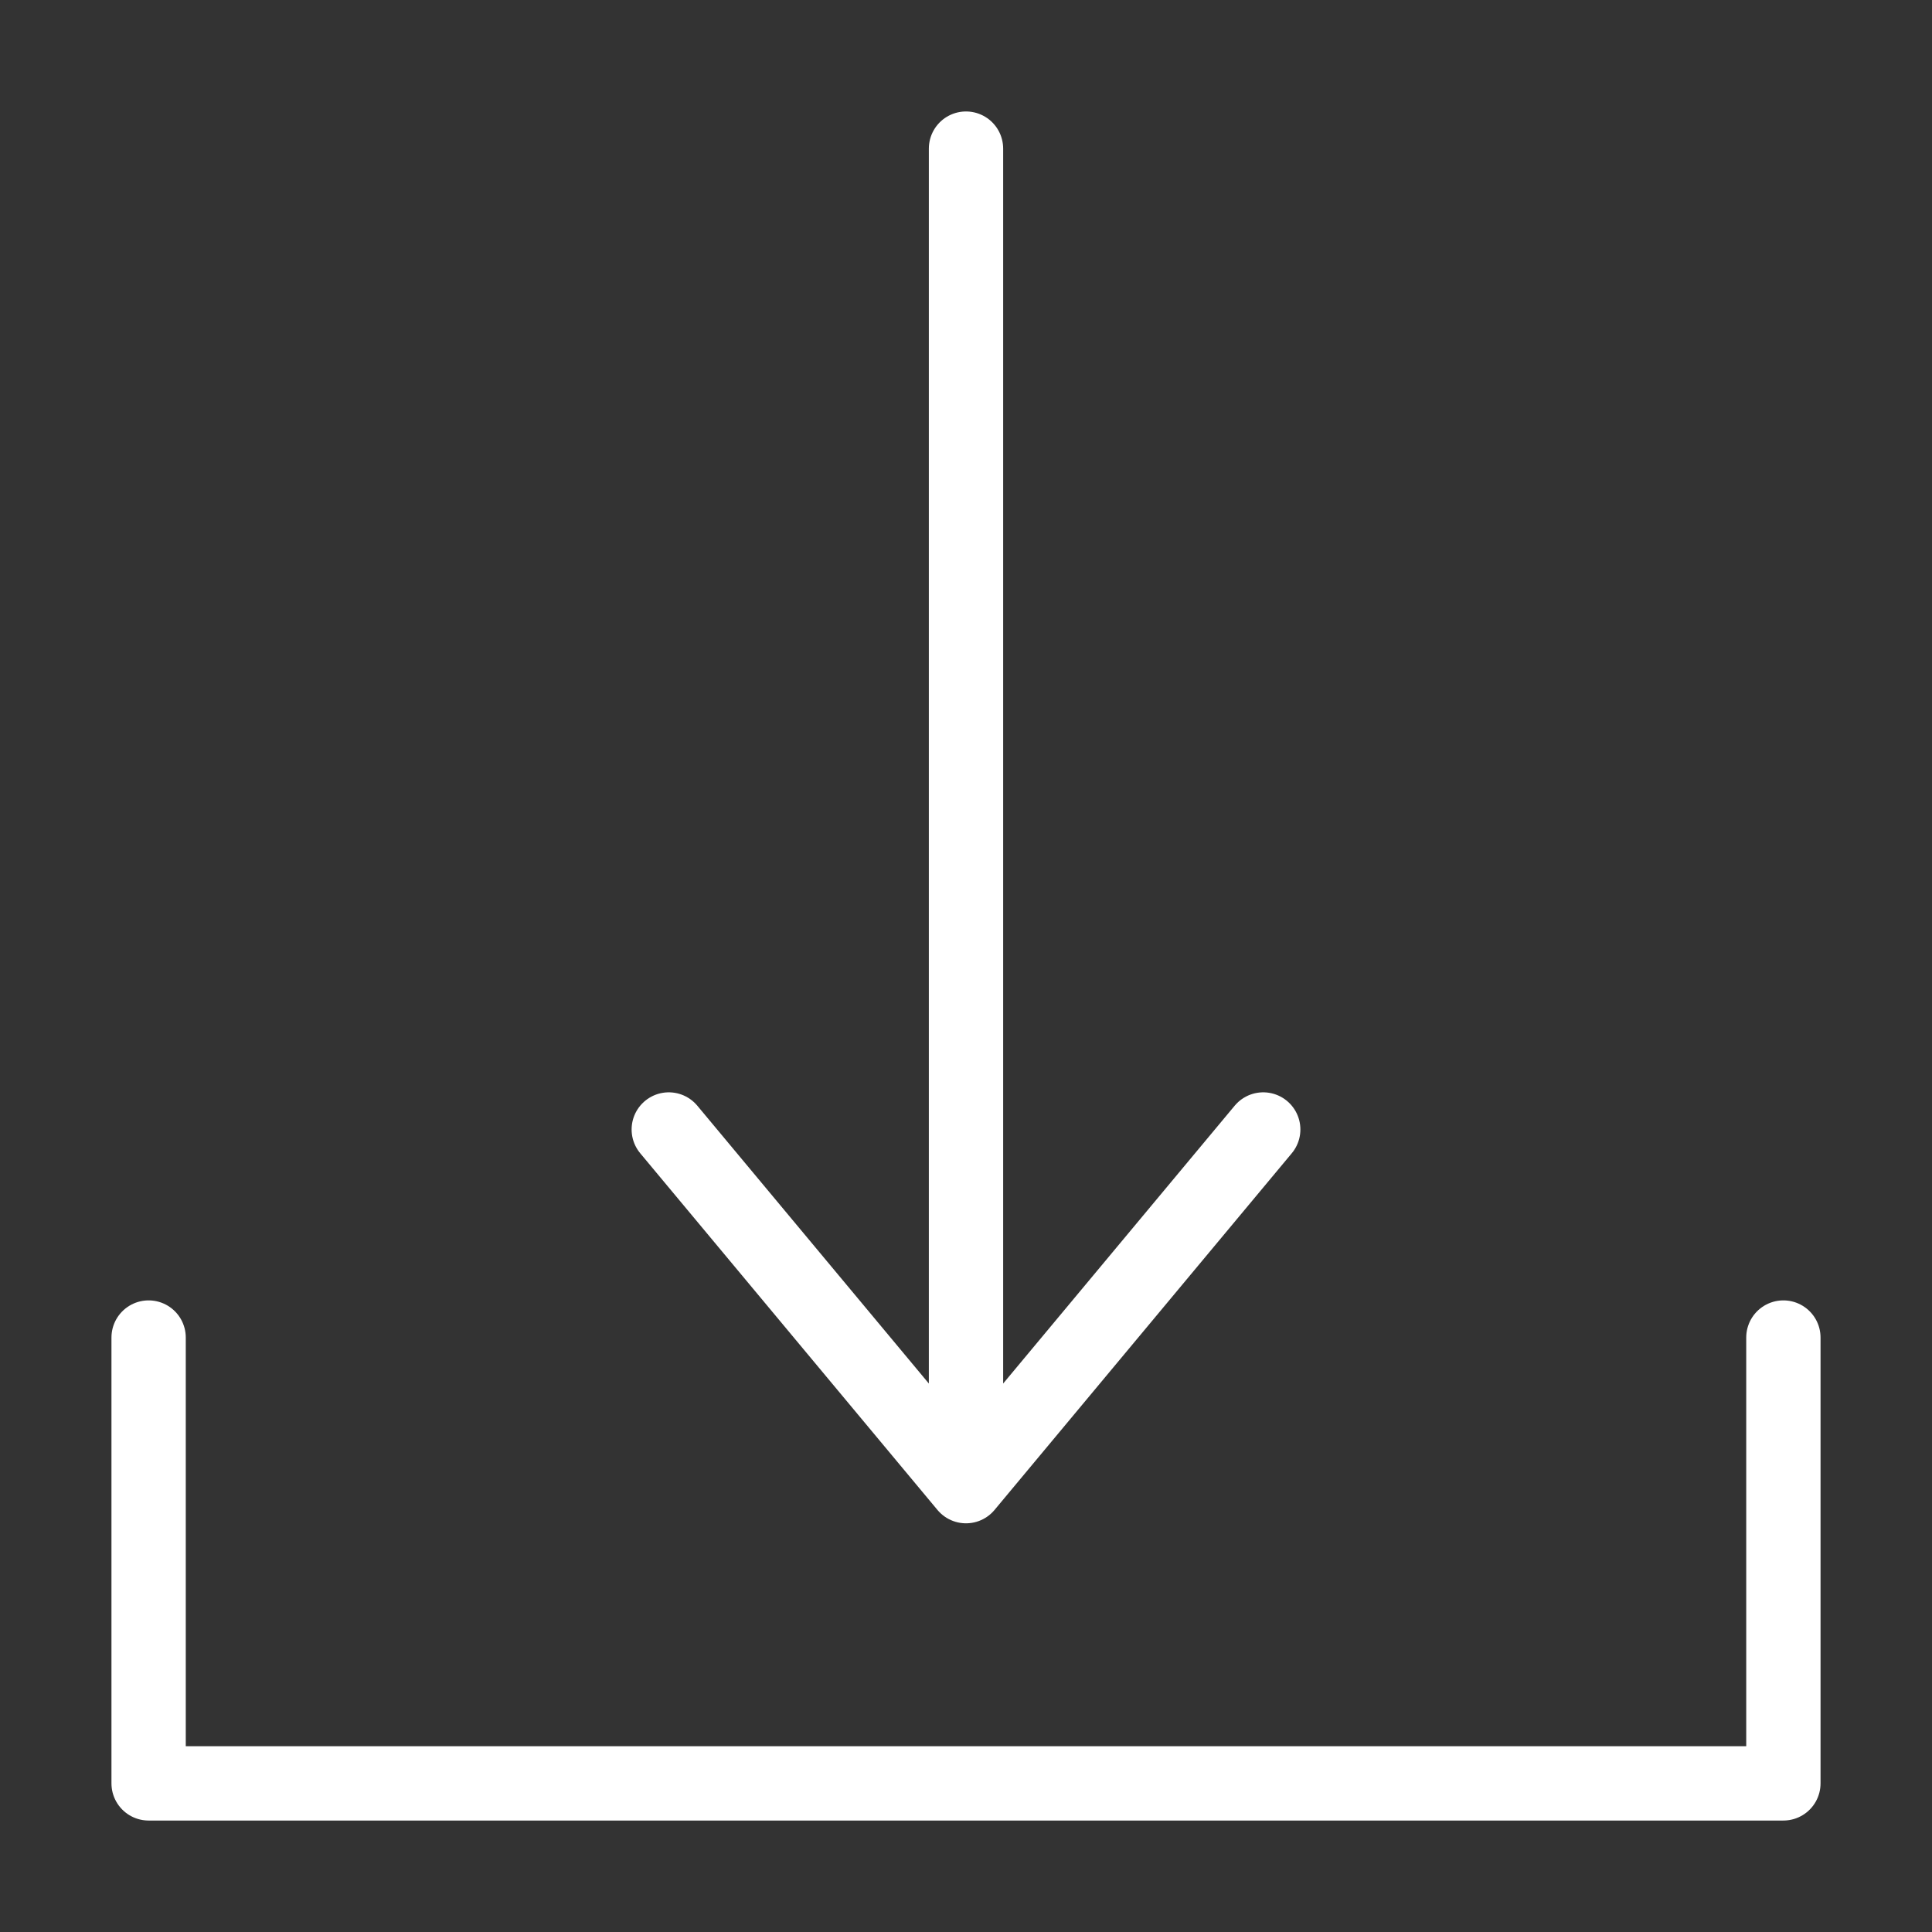
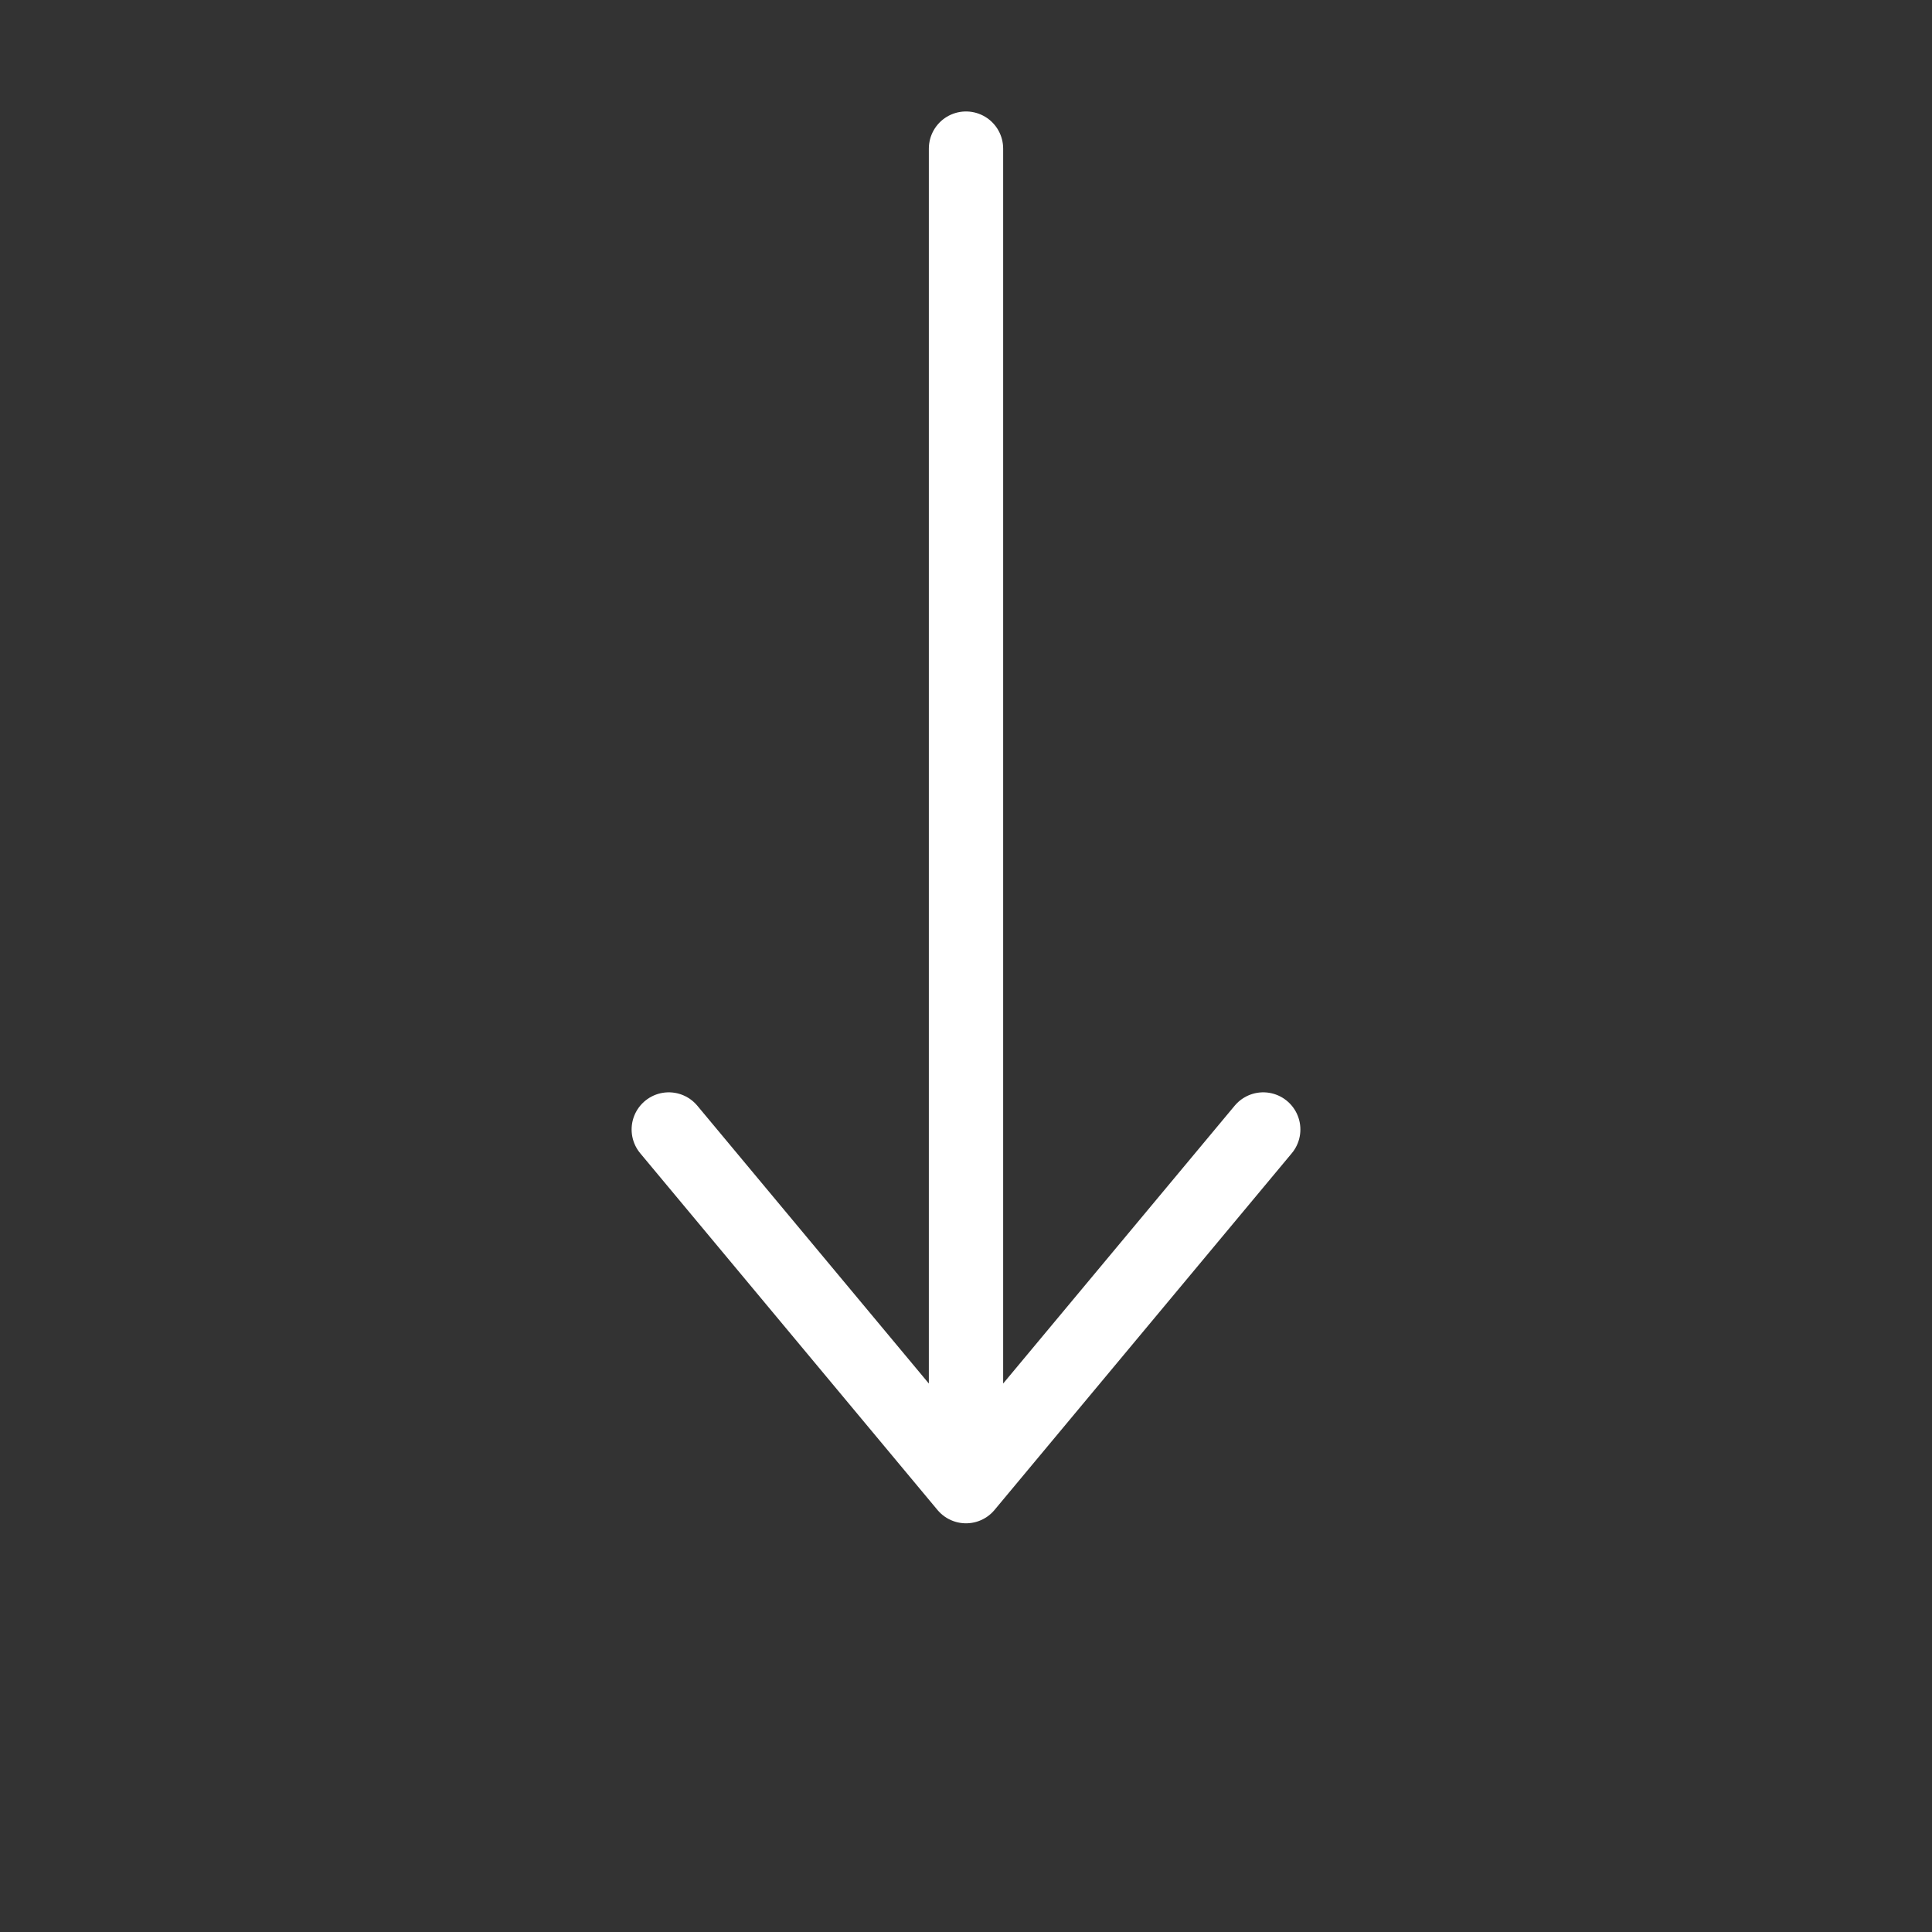
<svg xmlns="http://www.w3.org/2000/svg" width="26" height="26" viewBox="0 0 26 26" fill="none">
  <rect x="0" y="0" width="26" height="26" fill="#333333" stroke="none" />
-   <path d="M2 18V24H24V18" stroke="#ffffff" stroke-linecap="round" stroke-linejoin="round" />
  <path d="M13 2V20M13 20L9 15.2M13 20L17 15.2" stroke="#ffffff" stroke-linecap="round" stroke-linejoin="round" />
</svg>